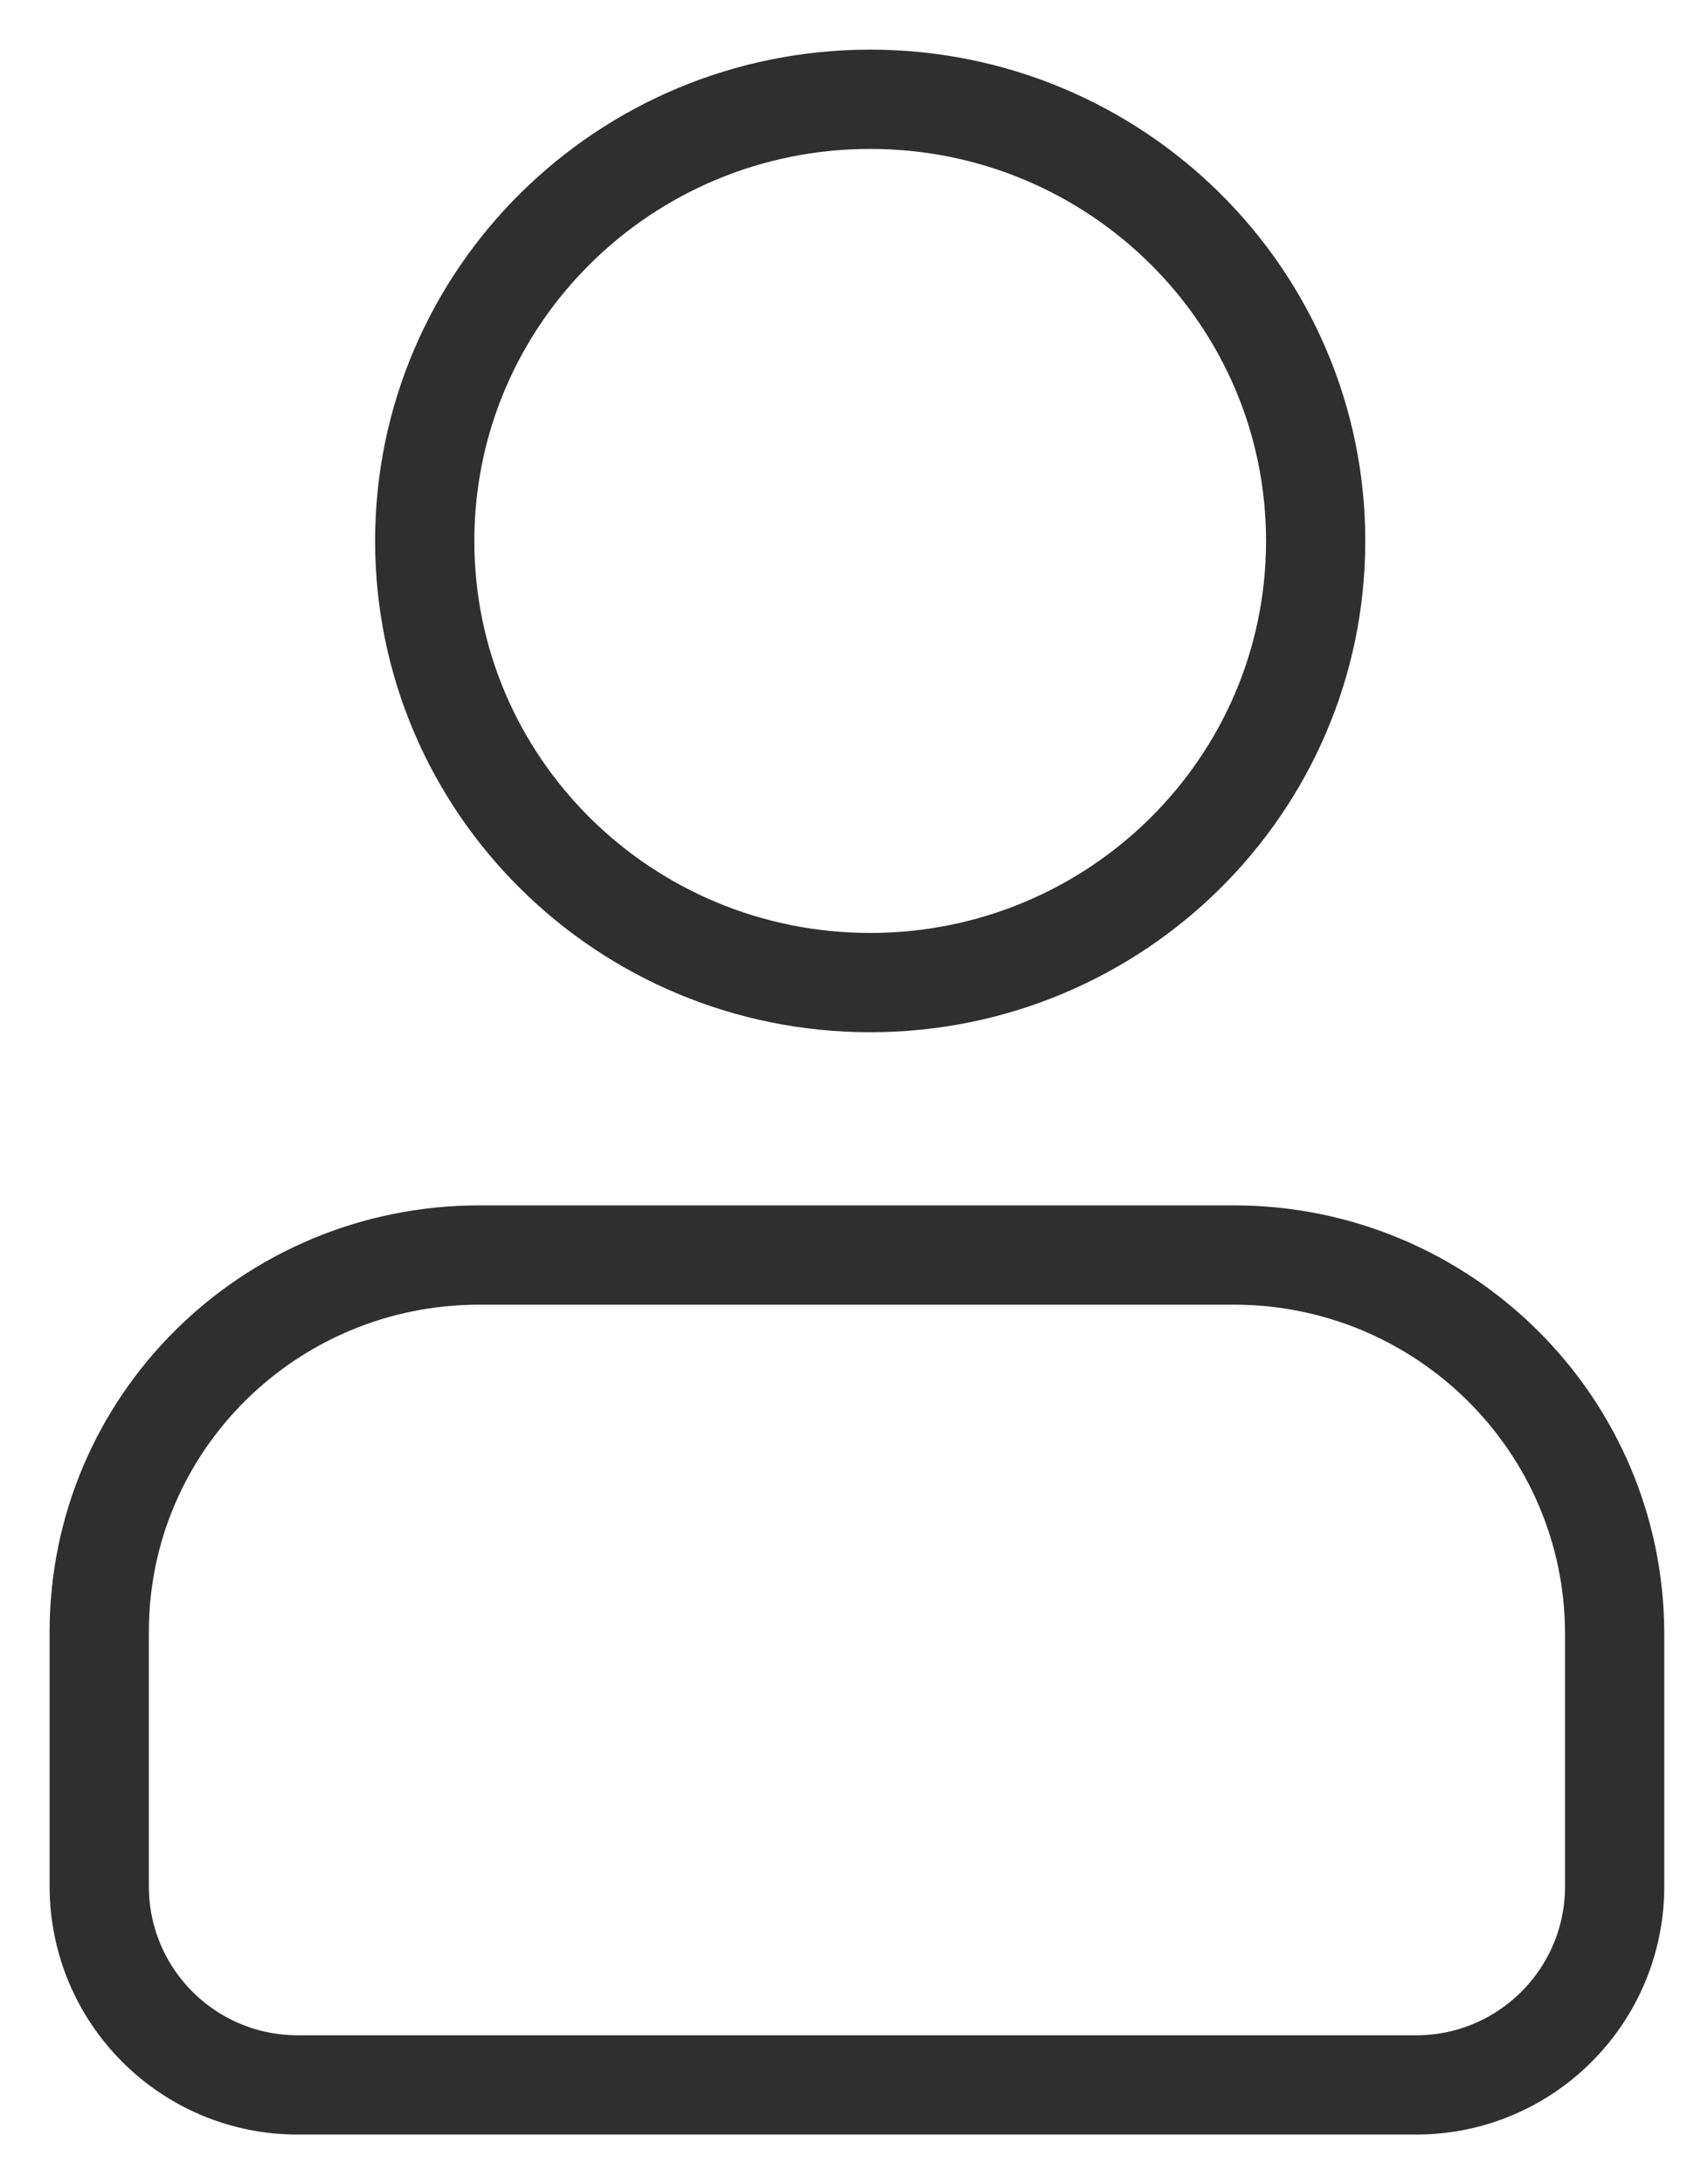
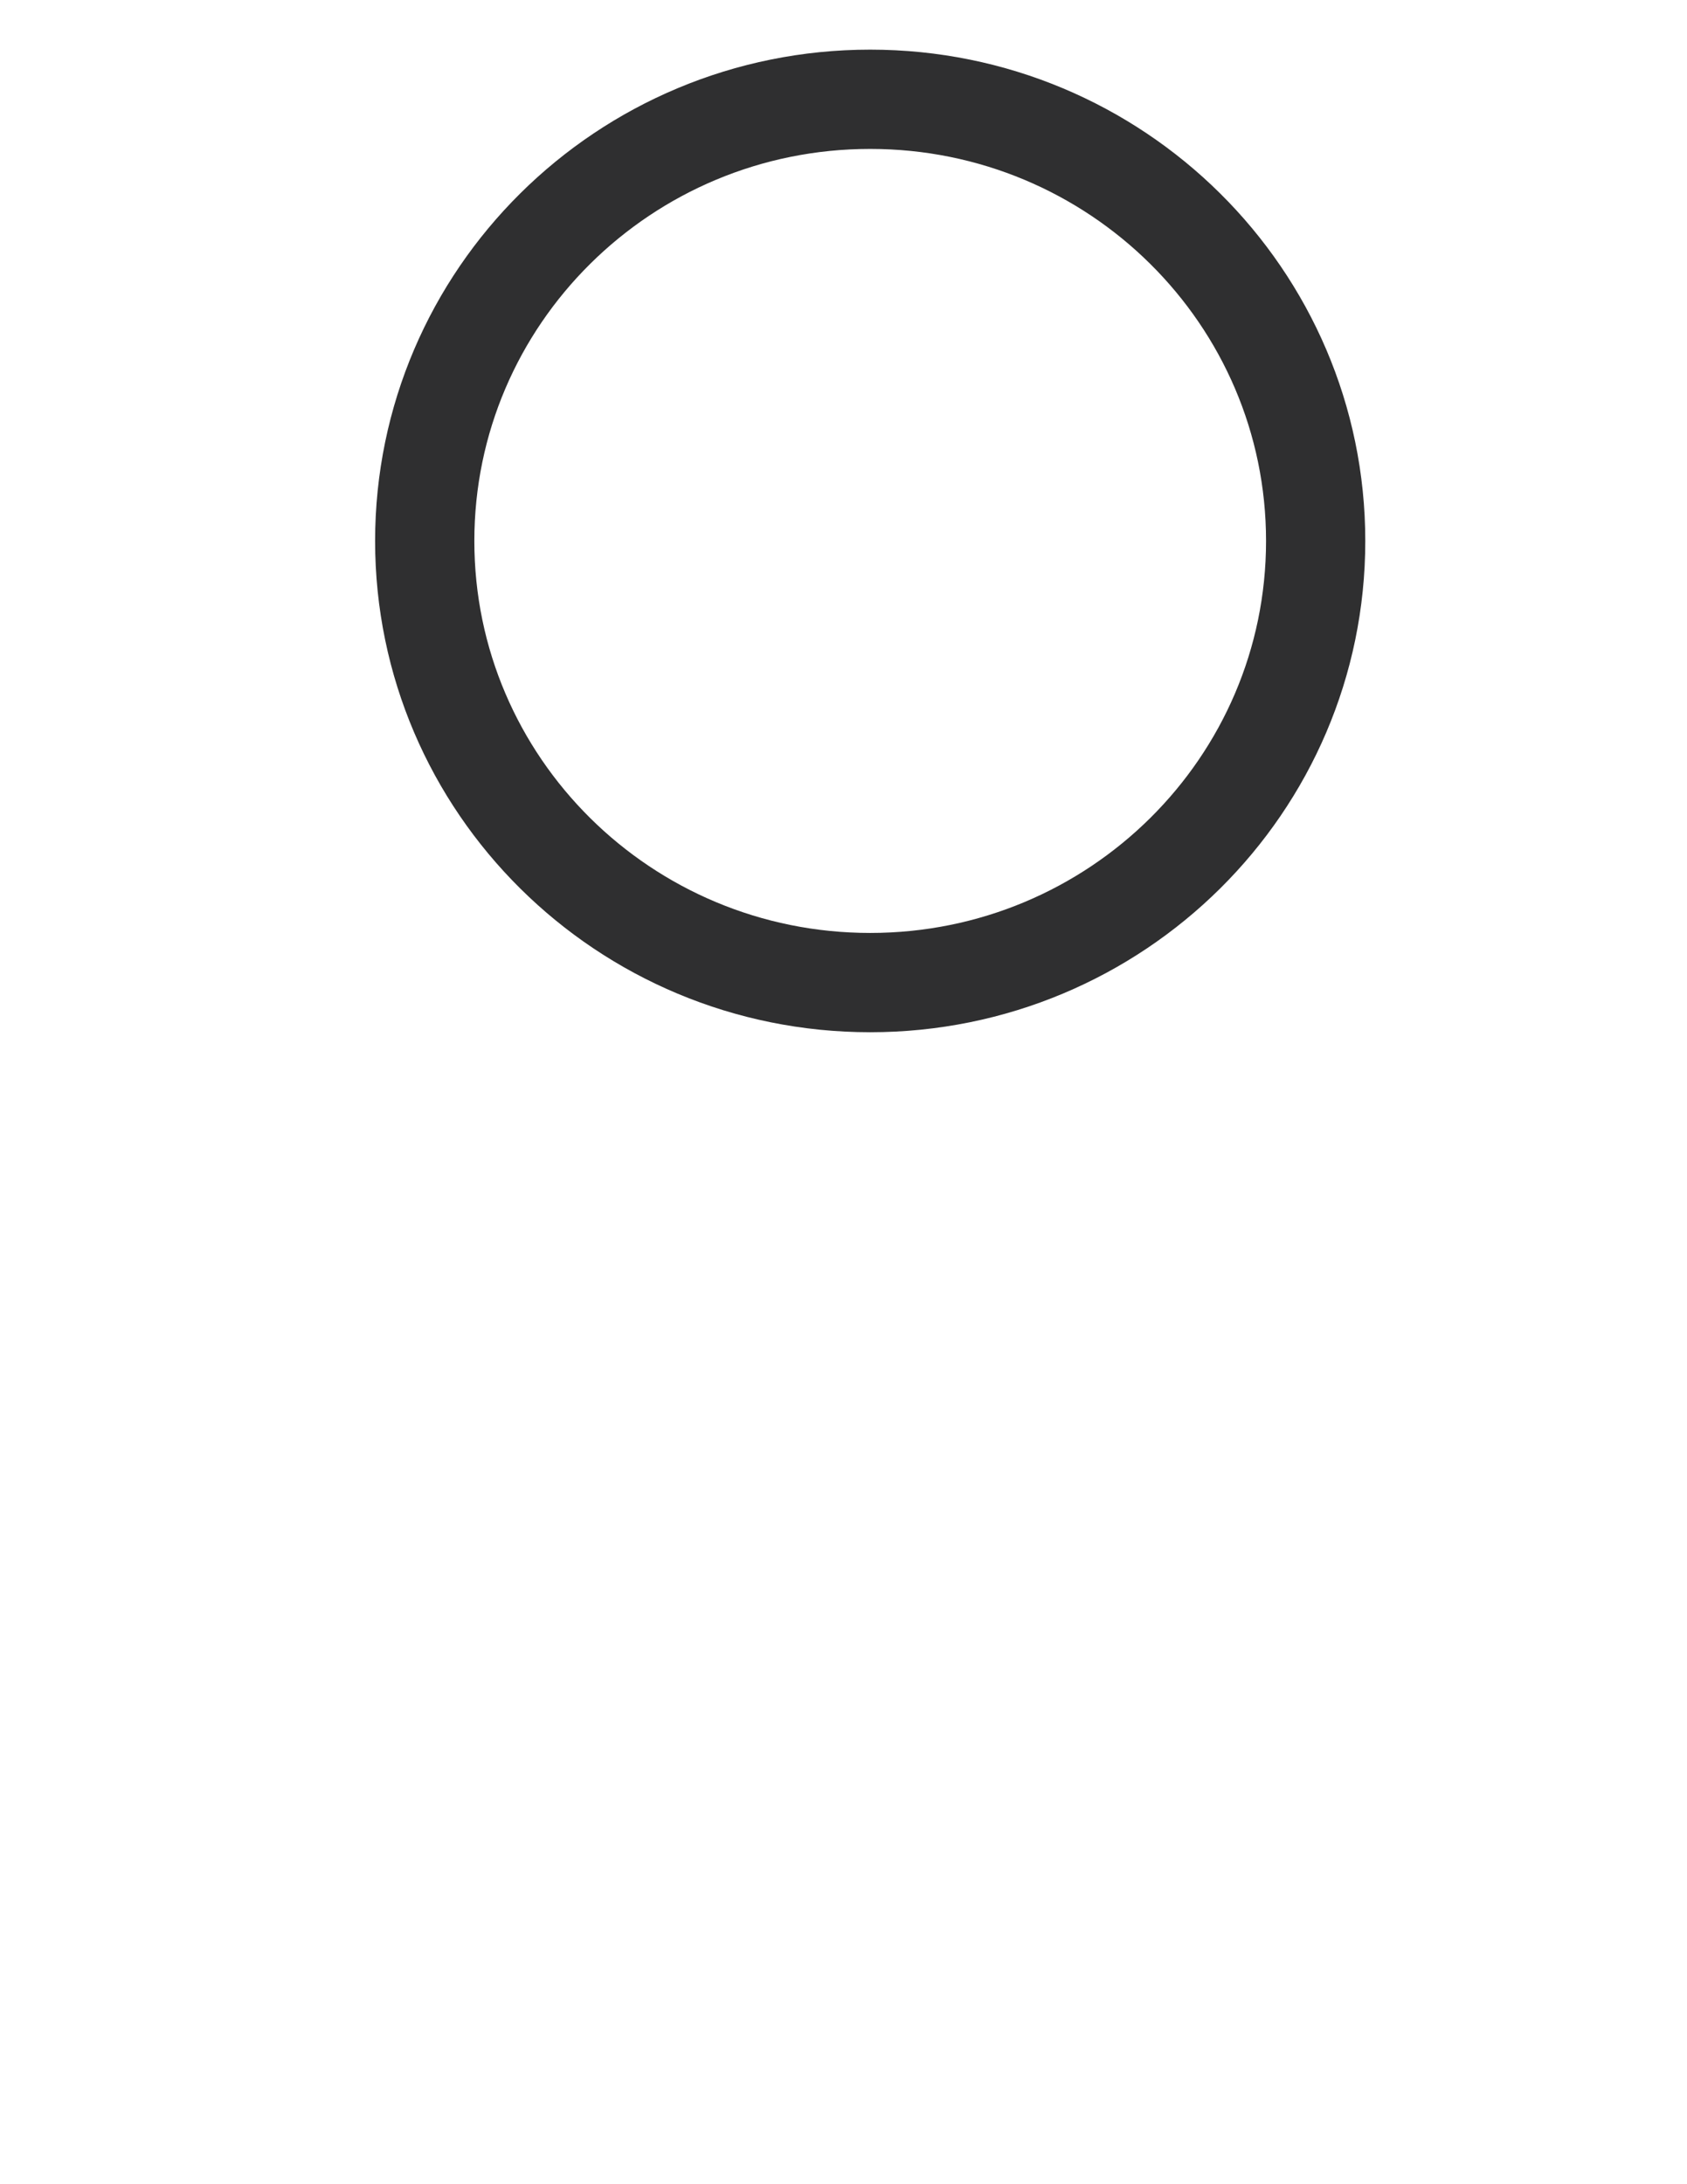
<svg xmlns="http://www.w3.org/2000/svg" width="17px" height="22px" viewBox="0 0 17 22" version="1.1">
  <title>Atoms/UI/Icons/User</title>
  <g id="UI-Style-Guidelines" stroke="none" stroke-width="1" fill="none" fill-rule="evenodd">
    <g id="UI-Toolkit---Elements" transform="translate(-1207, -849)" fill-rule="nonzero" stroke="#2F2F30">
      <g id="Group-14" transform="translate(58, 691)">
        <g id="Atoms/UI/Icons/User" transform="translate(1150, 159)">
          <path d="M12.258,4.449 C12.258,6.906 10.248,8.897 7.769,8.897 C5.29,8.897 3.28,6.906 3.28,4.449 C3.28,1.992 5.29,0 7.769,0 C10.248,0 12.258,1.992 12.258,4.449" id="Path" />
-           <path d="M11.432,11.641 L3.831,11.641 L3.831,11.641 C1.713,11.641 0,13.338 0,15.438 L0,18 C-3.55256646e-16,19.105 0.895,20 2,20 L13.271,20 C14.375,20 15.271,19.105 15.271,18 L15.271,15.445 L15.271,15.445 C15.263,13.346 13.55,11.641 11.432,11.641 L11.432,11.641 Z" id="Path" />
        </g>
      </g>
    </g>
  </g>
</svg>